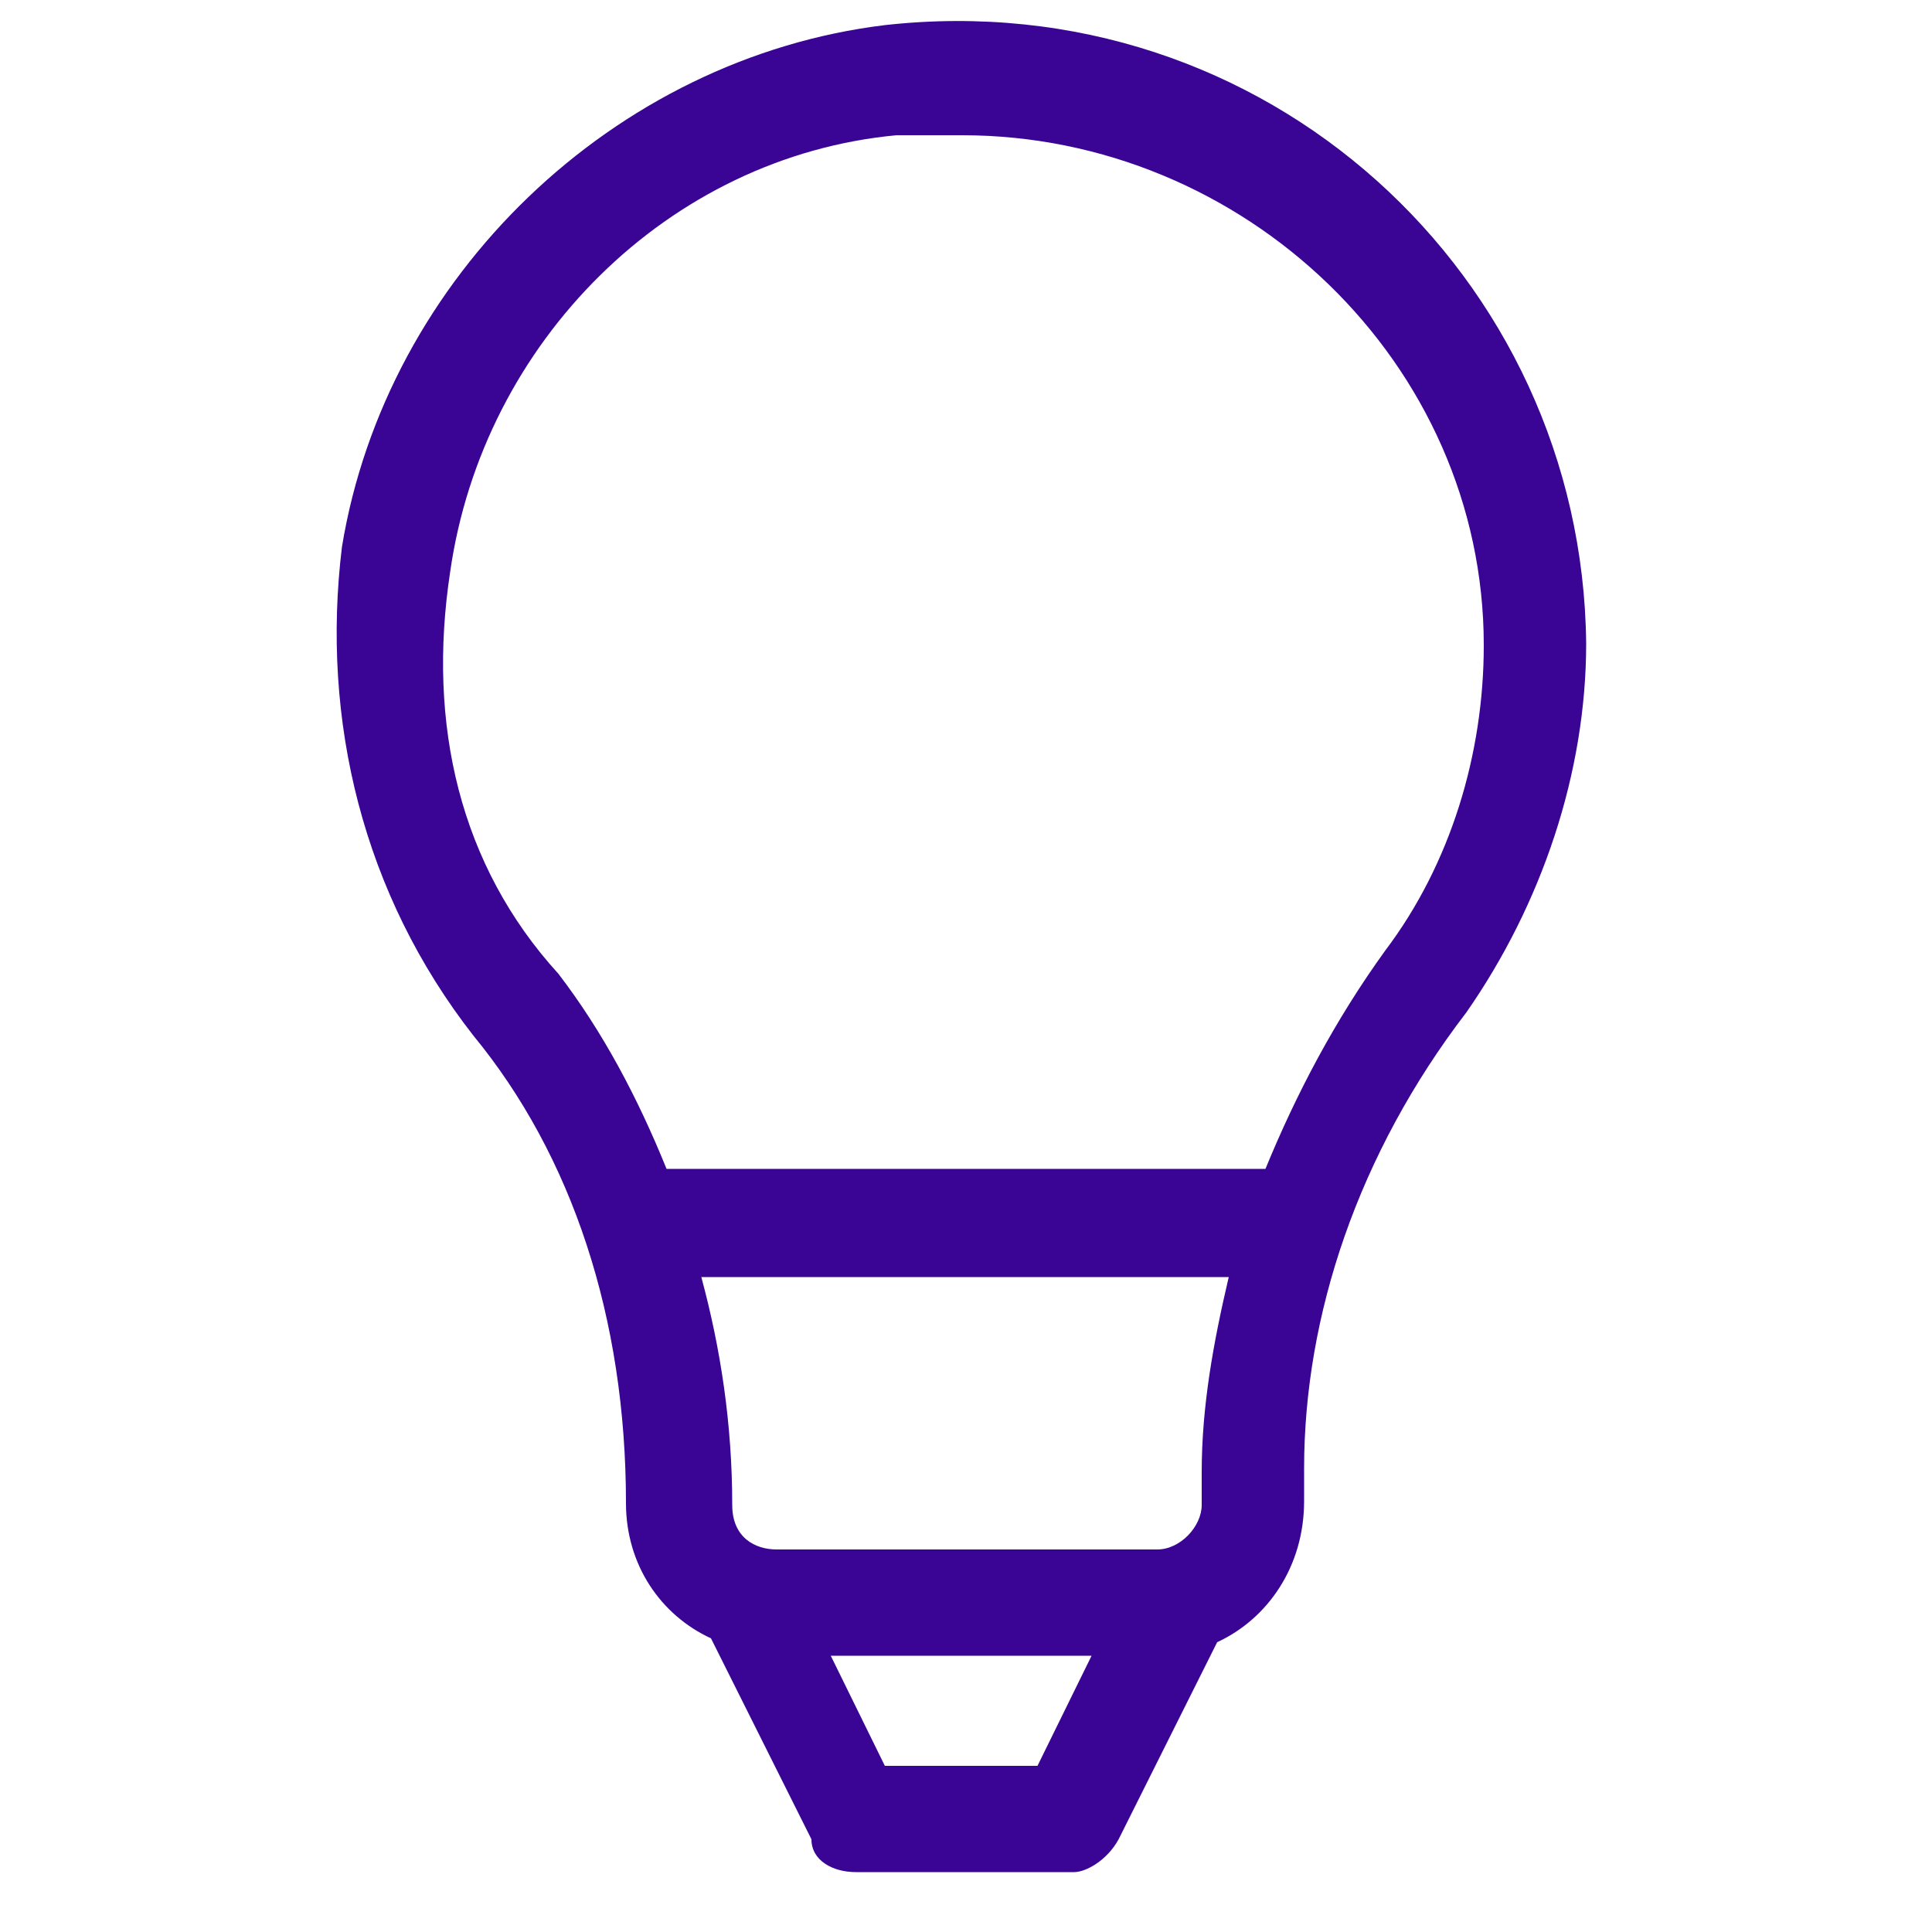
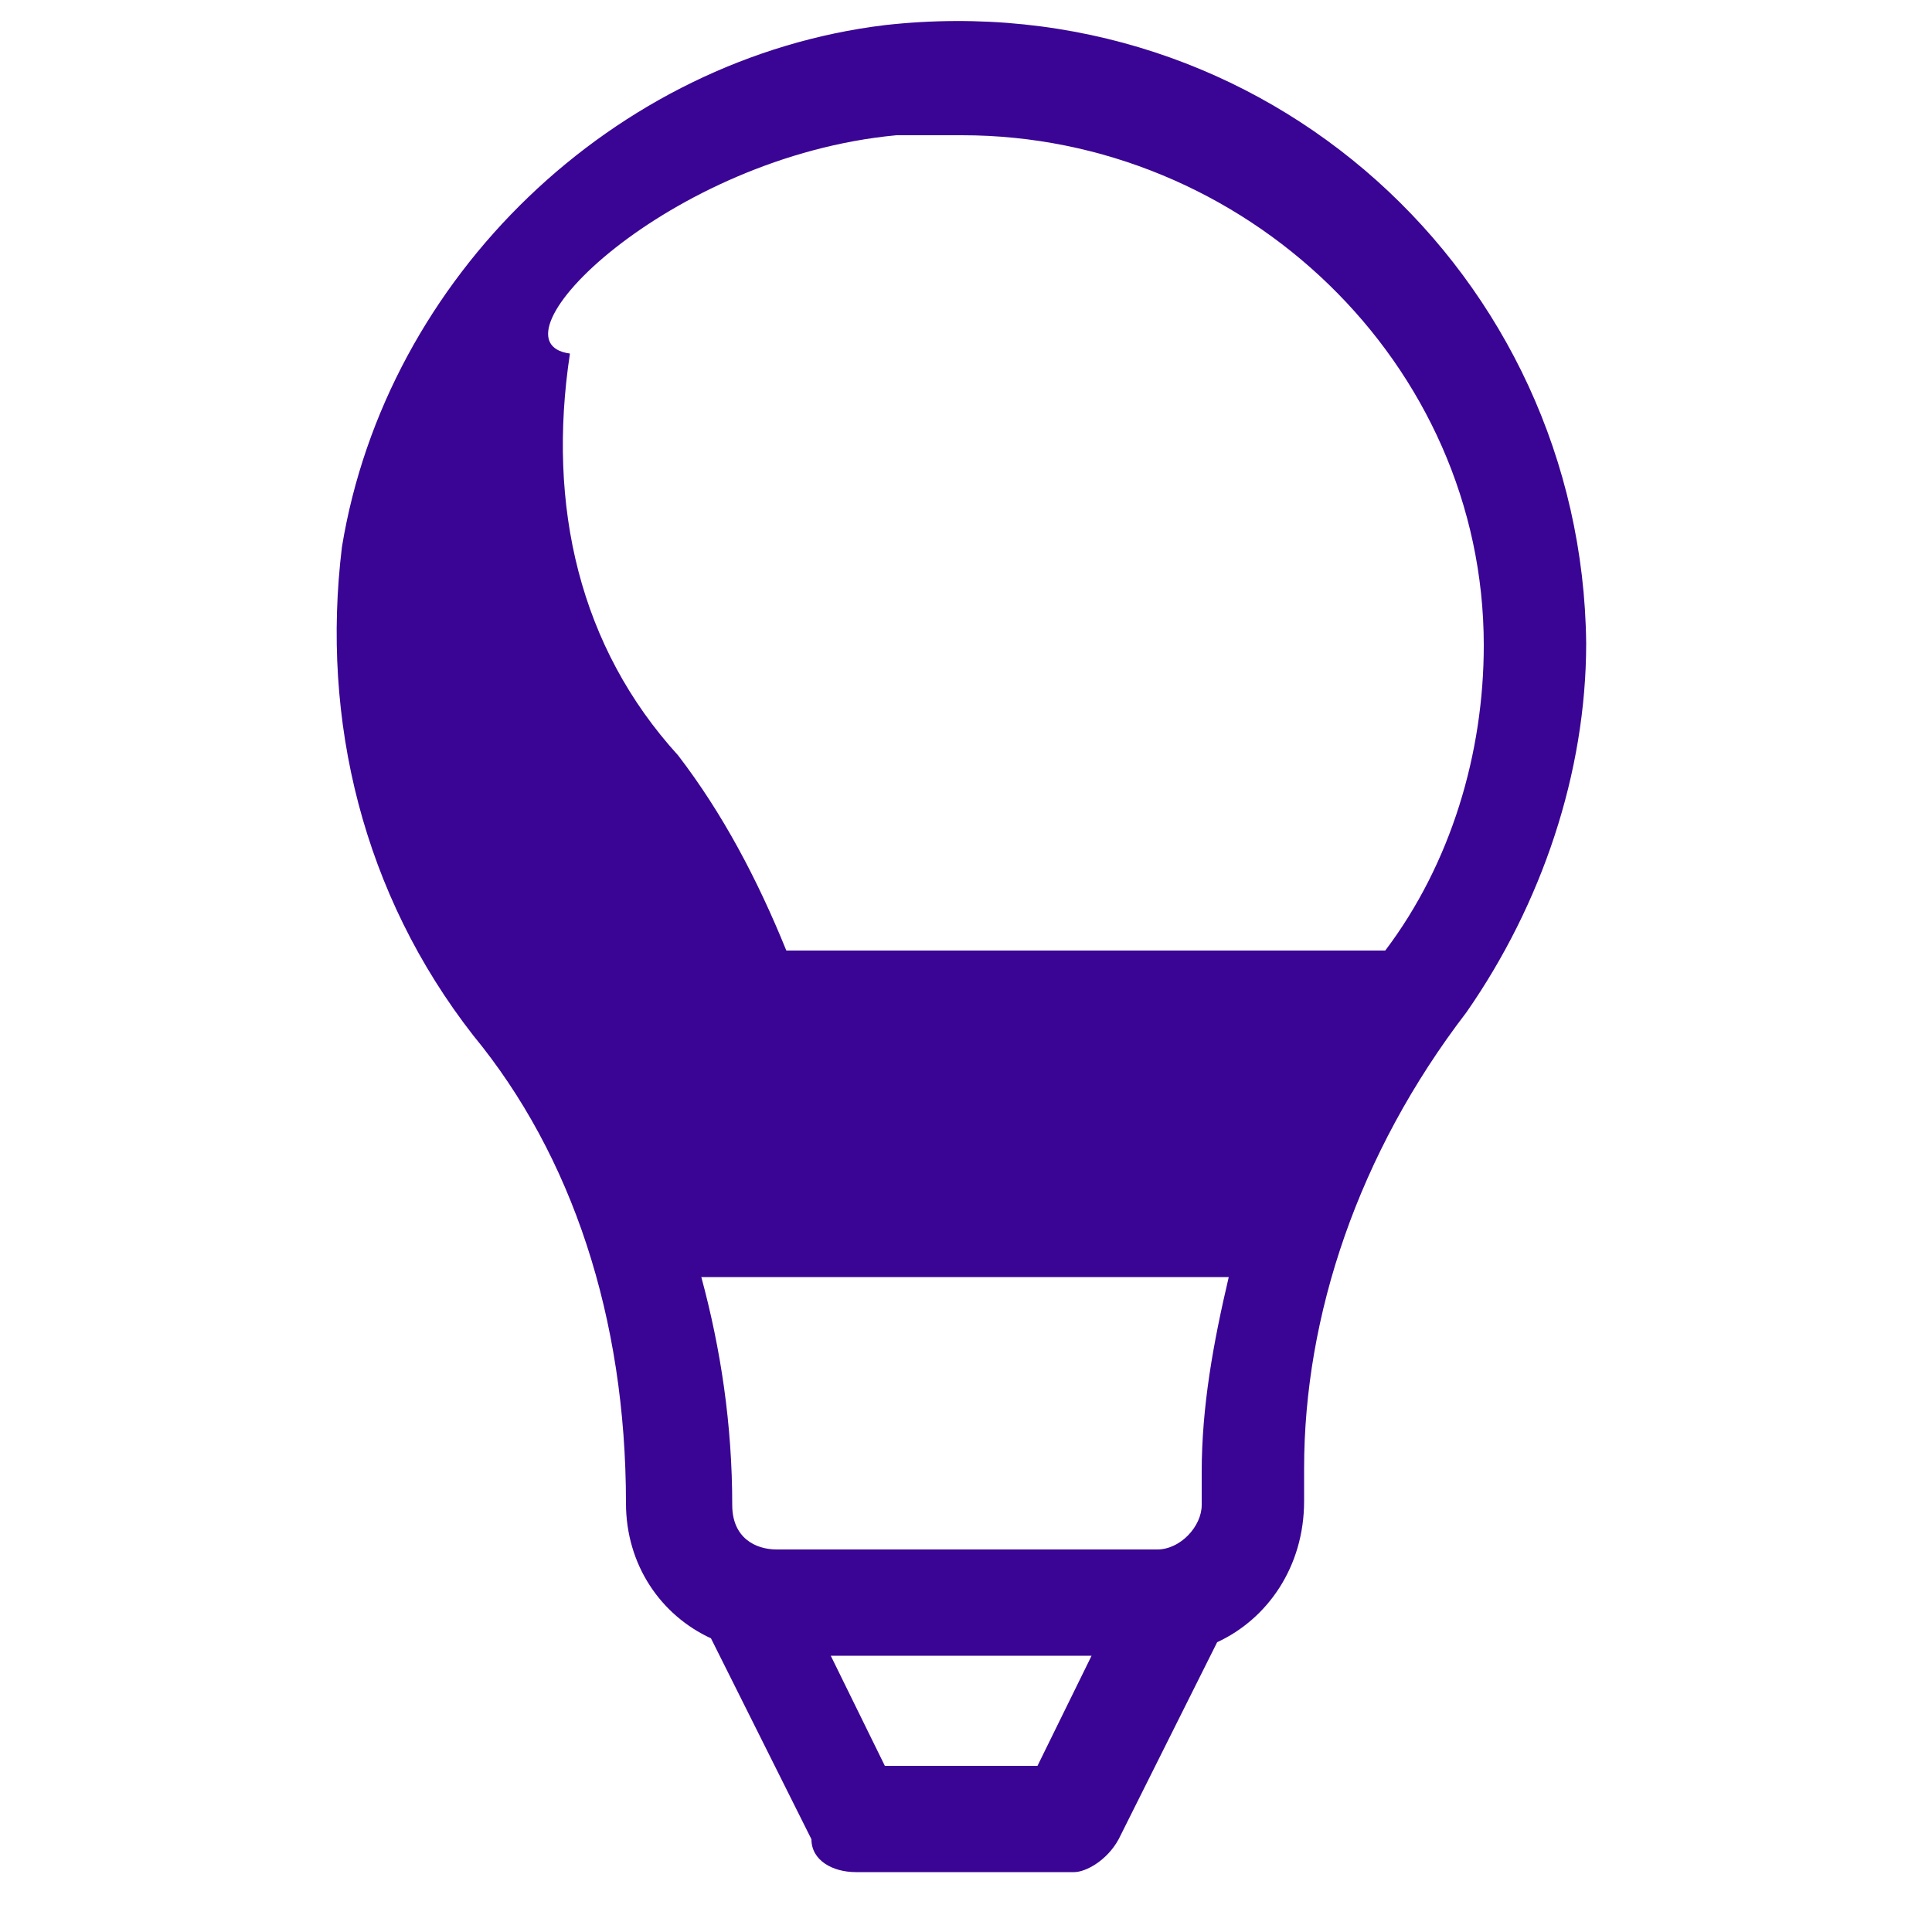
<svg xmlns="http://www.w3.org/2000/svg" version="1.1" id="Capa_1" x="0px" y="0px" viewBox="0 0 100 100" style="enable-background:new 0 0 100 100;" xml:space="preserve">
  <style type="text/css">
	.st0{fill:none;stroke:#420098;stroke-width:7;stroke-linecap:round;}
	.st1{fill:#3A0494;}
	.st2{fill:#0047BA;}
	.st3{fill:none;stroke:#0047BA;stroke-width:5;stroke-linecap:round;stroke-linejoin:round;}
	.st4{fill:#4306A4;stroke:#0047BA;stroke-width:3;}
	.st5{fill:#4306A4;stroke:#0047BA;}
</style>
  <g>
-     <path class="st1" d="M45.8,1.3C31.8,3,20,14.3,17.7,28.3c-1.1,9,1.1,18,6.8,25.3c5.1,6.2,7.9,14.6,7.9,24.2c0,3.2,1.8,5.8,4.4,7   l5.2,10.4c0,1.1,1.1,1.7,2.3,1.7h11.3c0.6,0,1.7-0.6,2.3-1.7l5.1-10.2c2.6-1.2,4.5-3.9,4.5-7.3v-1.7c0-7.9,2.8-16.3,8.4-23.6   c3.9-5.6,6.2-12.4,6.2-19.1C81.9,14.3,65.5-0.9,45.8,1.3L45.8,1.3z M62.2,76.2v1.7c0,1.1-1.1,2.3-2.3,2.3H40.2   c-1.1,0-2.3-0.6-2.3-2.3c0-4.2-0.6-8.1-1.6-11.8h27.3C62.8,69.5,62.2,72.8,62.2,76.2z M53.7,91.4h-7.9L43,85.7h13.5L53.7,91.4z    M71.7,49.2c-2.6,3.6-4.6,7.4-6.2,11.3h-31c-1.5-3.7-3.3-7.1-5.6-10.1c-5.1-5.6-6.8-12.9-5.6-20.8C25,17.7,34.6,8.1,46.4,7   c1.1,0,2.3,0,3.4,0c14.6,0,27,11.8,27,26.4C76.8,39,75.1,44.7,71.7,49.2L71.7,49.2z" />
+     <path class="st1" d="M45.8,1.3C31.8,3,20,14.3,17.7,28.3c-1.1,9,1.1,18,6.8,25.3c5.1,6.2,7.9,14.6,7.9,24.2c0,3.2,1.8,5.8,4.4,7   l5.2,10.4c0,1.1,1.1,1.7,2.3,1.7h11.3c0.6,0,1.7-0.6,2.3-1.7l5.1-10.2c2.6-1.2,4.5-3.9,4.5-7.3v-1.7c0-7.9,2.8-16.3,8.4-23.6   c3.9-5.6,6.2-12.4,6.2-19.1C81.9,14.3,65.5-0.9,45.8,1.3L45.8,1.3z M62.2,76.2v1.7c0,1.1-1.1,2.3-2.3,2.3H40.2   c-1.1,0-2.3-0.6-2.3-2.3c0-4.2-0.6-8.1-1.6-11.8h27.3C62.8,69.5,62.2,72.8,62.2,76.2z M53.7,91.4h-7.9L43,85.7h13.5L53.7,91.4z    M71.7,49.2h-31c-1.5-3.7-3.3-7.1-5.6-10.1c-5.1-5.6-6.8-12.9-5.6-20.8C25,17.7,34.6,8.1,46.4,7   c1.1,0,2.3,0,3.4,0c14.6,0,27,11.8,27,26.4C76.8,39,75.1,44.7,71.7,49.2L71.7,49.2z" />
  </g>
</svg>